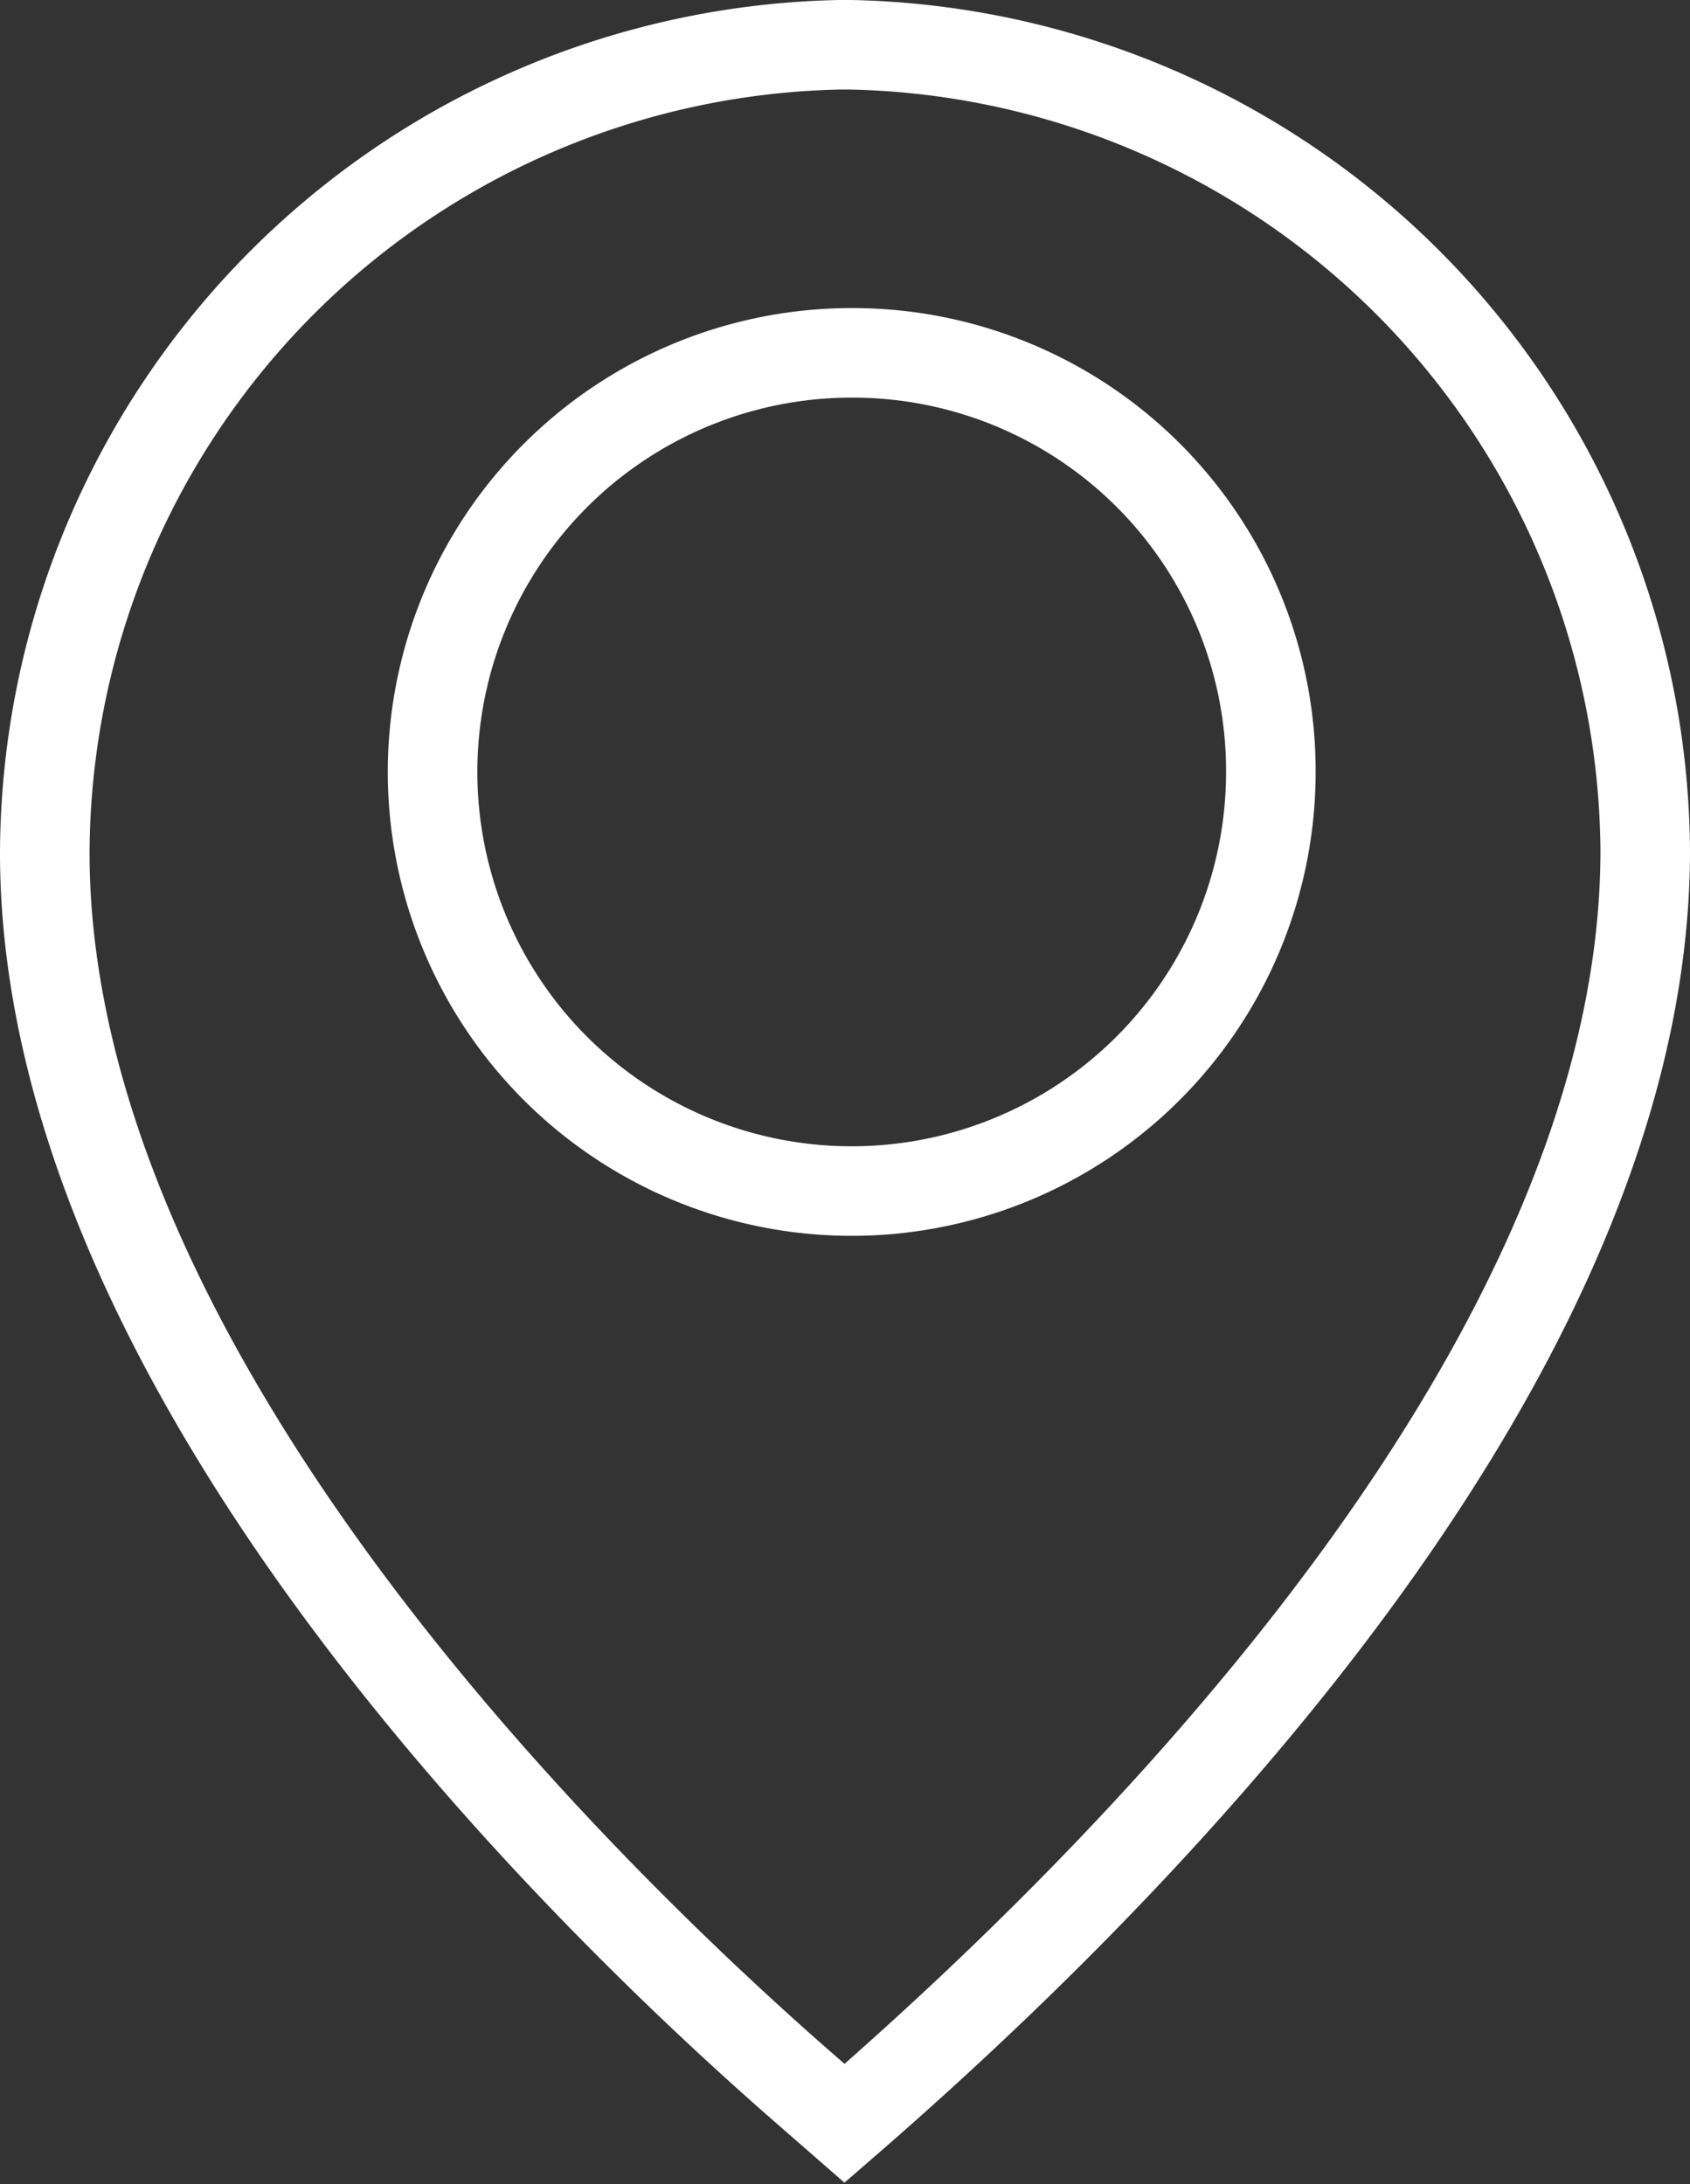
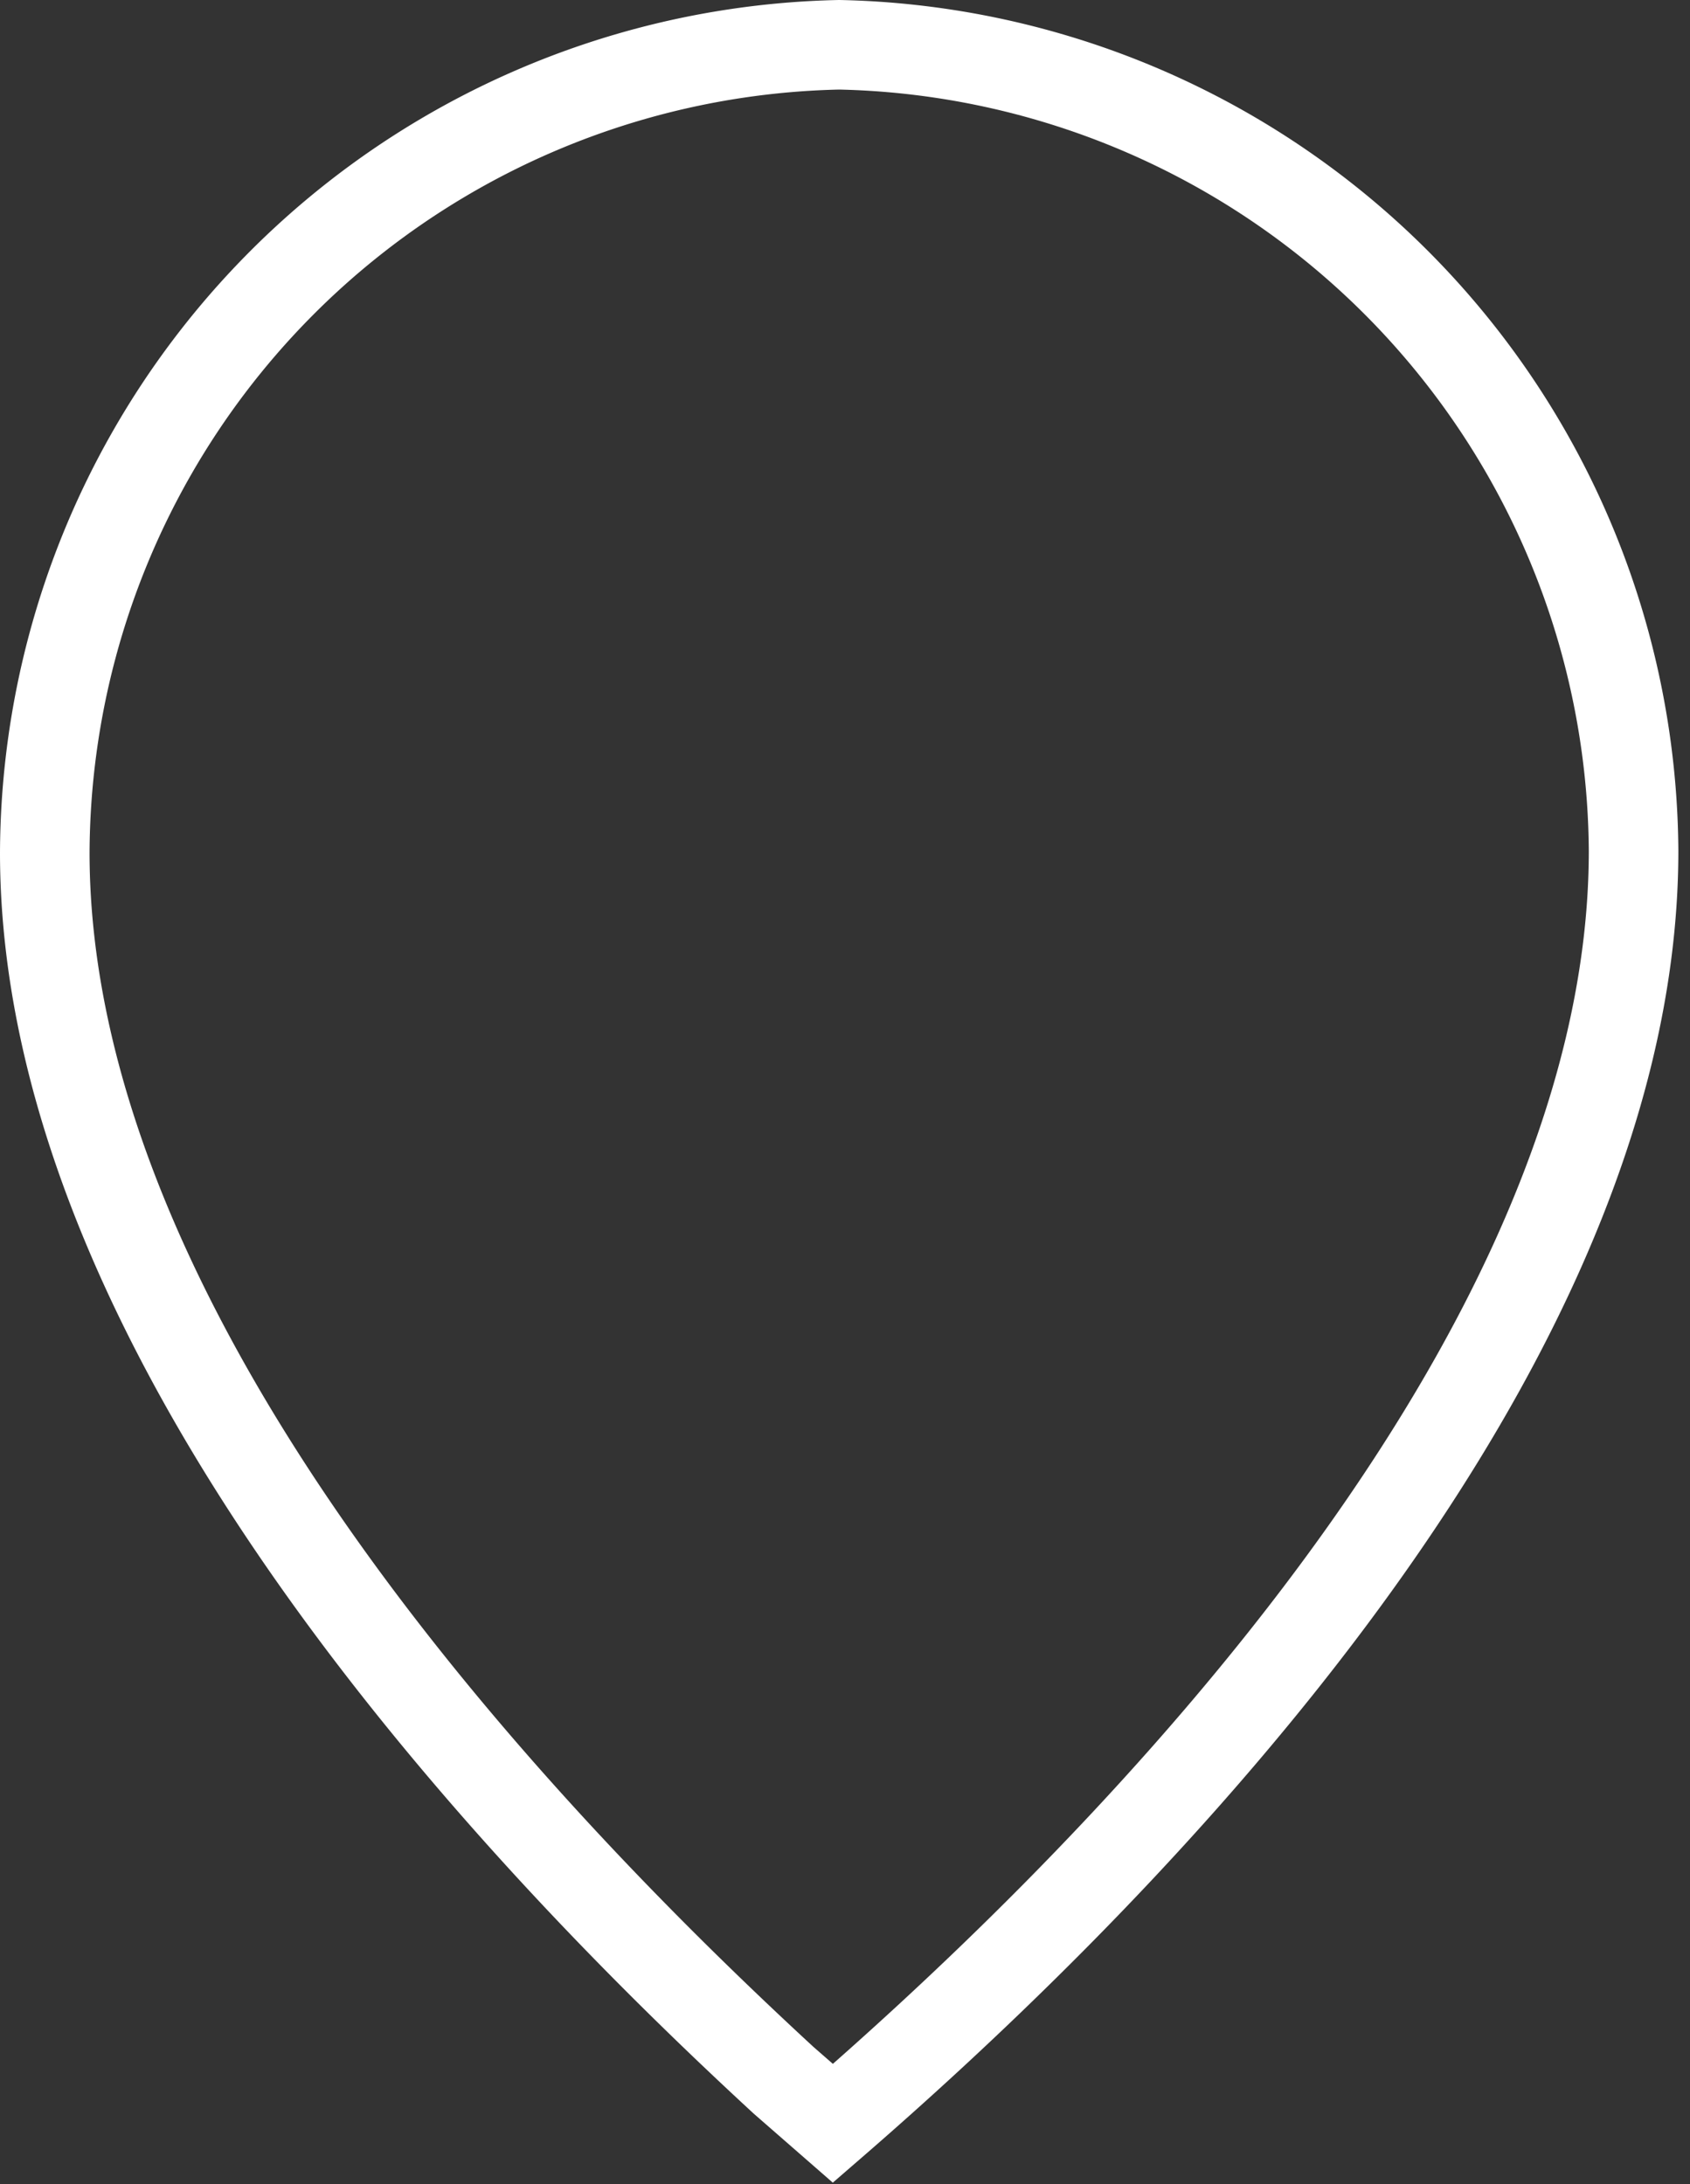
<svg xmlns="http://www.w3.org/2000/svg" viewBox="0 0 18.87 24.39">
  <rect x="0" y="0" width="18.87" height="24.39" fill="#333333" stroke="none" />
  <defs>
    <style>.cls-1{fill:none;stroke:#fff;stroke-miterlimit:10;}</style>
  </defs>
  <g id="Layer_2" data-name="Layer 2">
    <g id="Layer_1-2" data-name="Layer 1">
-       <path class="cls-1" d="M14.19,8.61A4.68,4.68,0,1,1,9.52,3.94a4.67,4.67,0,0,1,4.67,4.67Z" />
-       <path class="cls-1" d="M9.37.5H9.5a9.06,9.06,0,0,1,8.87,9c0,6-6.39,12-8.94,14.21l-.55-.48h0C6.05,20.74.5,15.1.5,9.52A9.06,9.06,0,0,1,9.37.5Z" />
+       <path class="cls-1" d="M9.37.5a9.06,9.06,0,0,1,8.87,9c0,6-6.39,12-8.94,14.21l-.55-.48h0C6.05,20.74.5,15.1.5,9.52A9.06,9.06,0,0,1,9.37.5Z" />
    </g>
  </g>
</svg>